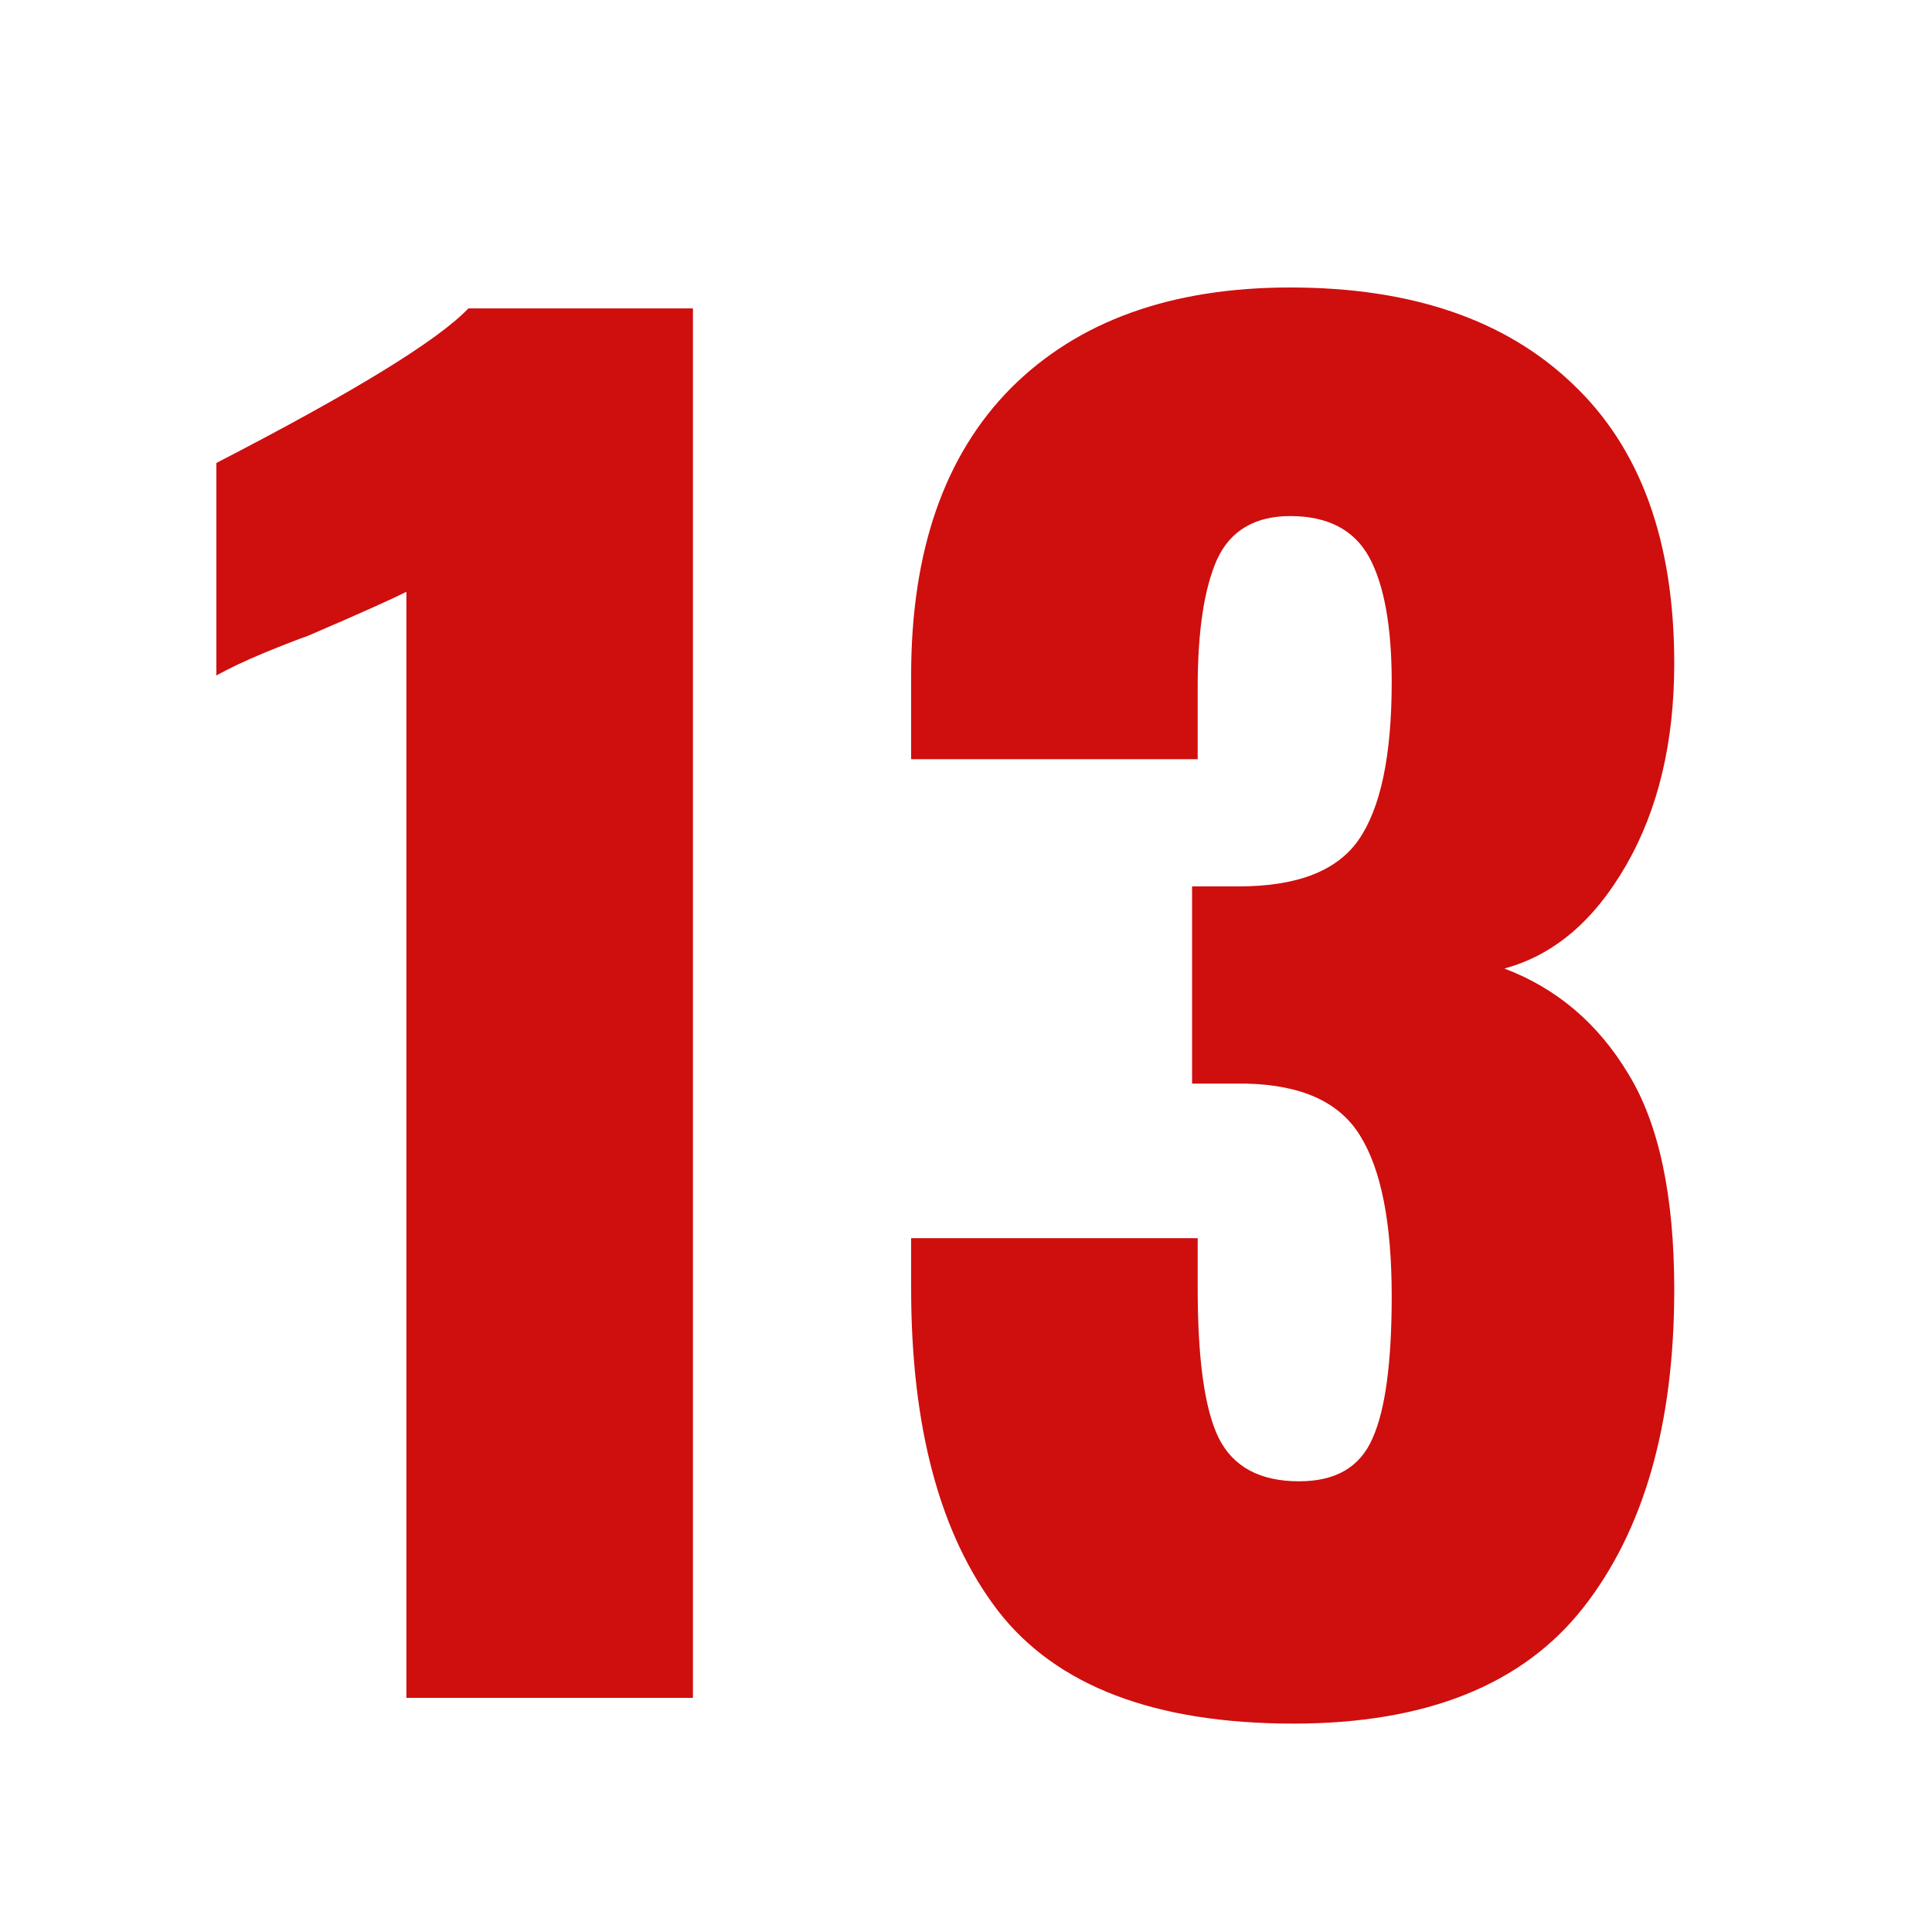
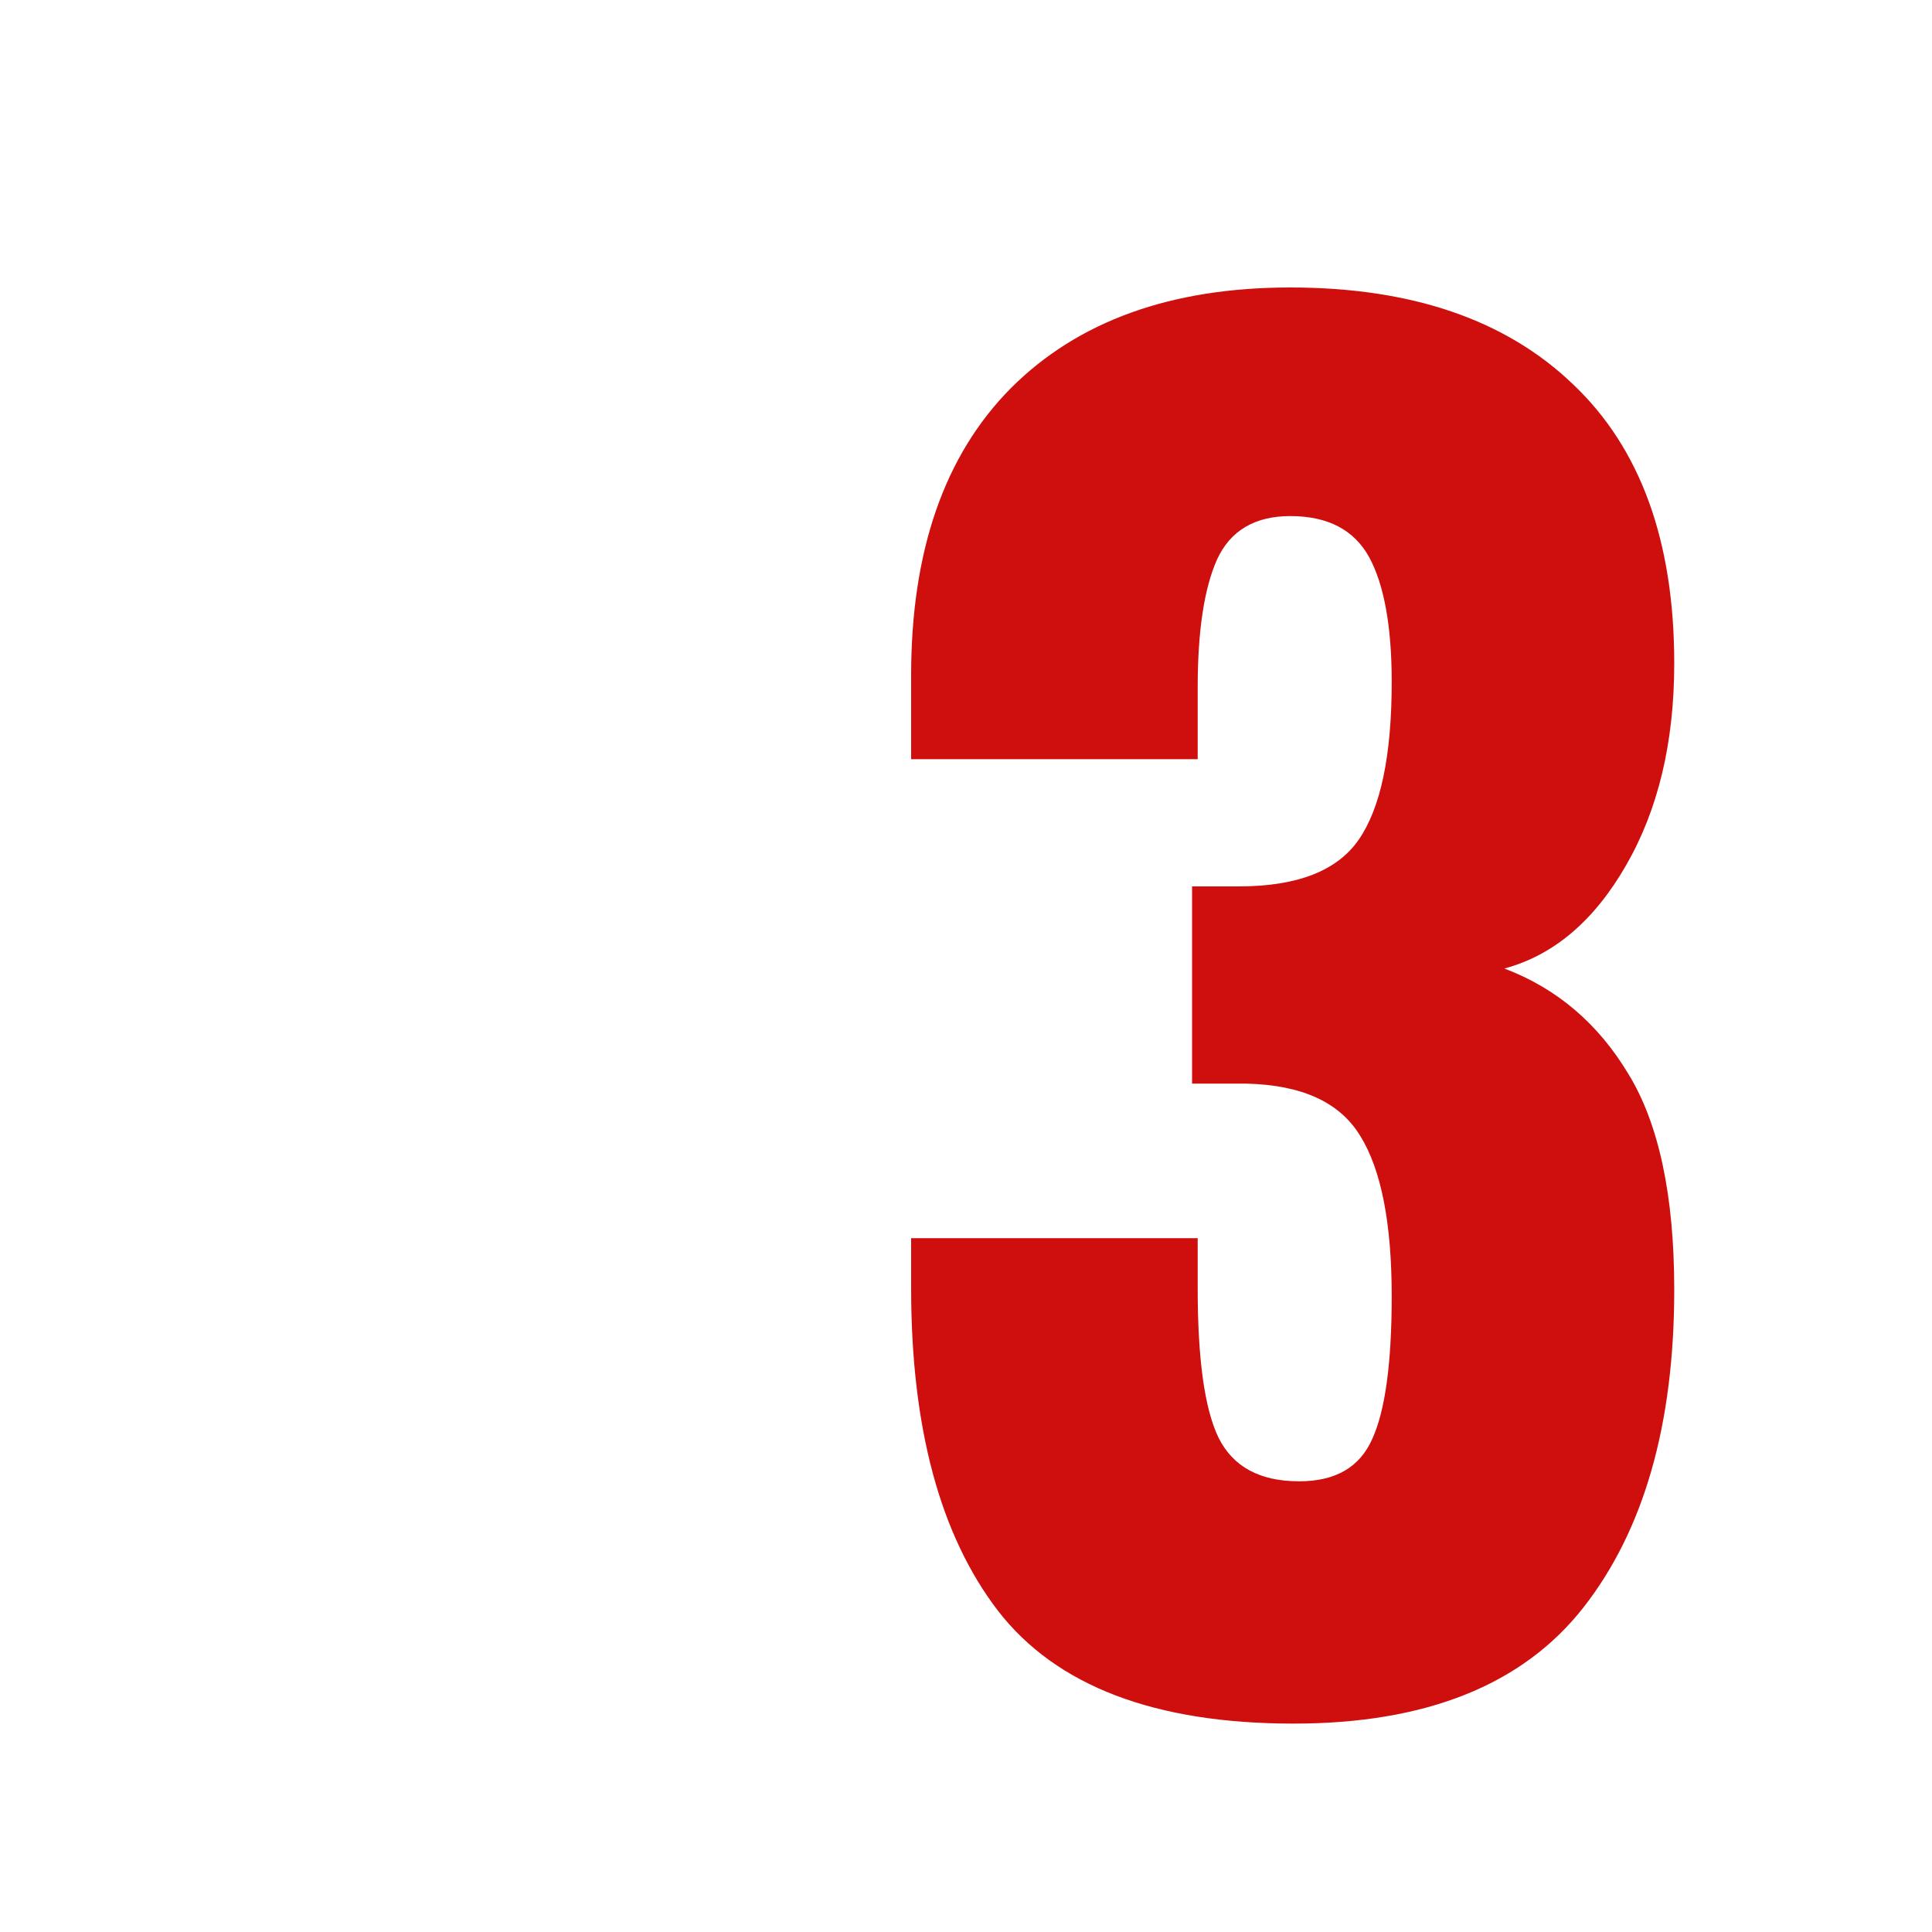
<svg xmlns="http://www.w3.org/2000/svg" version="1.0" preserveAspectRatio="xMidYMid meet" height="50" viewBox="0 0 37.5 37.5" zoomAndPan="magnify" width="50">
  <defs>
    <g />
  </defs>
  <g fill-opacity="1" fill="#cf0e0e">
    <g transform="translate(3.466, 32.955)">
      <g>
-         <path d="M 4.422 -21.469 C 4.18 -21.344 3.539 -21.055 2.5 -20.609 C 2.32 -20.547 2.039 -20.438 1.656 -20.281 C 1.281 -20.125 0.973 -19.977 0.734 -19.844 L 0.734 -23.969 C 3.398 -25.344 5.031 -26.344 5.625 -26.969 L 9.984 -26.969 L 9.984 0 L 4.422 0 Z M 4.422 -21.469" />
-       </g>
+         </g>
    </g>
  </g>
  <g fill-opacity="1" fill="#cf0e0e">
    <g transform="translate(16.419, 32.955)">
      <g>
        <path d="M 8.688 0.5 C 6 0.5 4.086 -0.227 2.953 -1.688 C 1.828 -3.156 1.266 -5.242 1.266 -7.953 L 1.266 -8.922 L 6.828 -8.922 L 6.828 -7.953 C 6.828 -6.578 6.961 -5.609 7.234 -5.047 C 7.516 -4.484 8.035 -4.203 8.797 -4.203 C 9.504 -4.203 9.977 -4.477 10.219 -5.031 C 10.469 -5.582 10.594 -6.504 10.594 -7.797 C 10.594 -9.211 10.391 -10.25 9.984 -10.906 C 9.586 -11.562 8.848 -11.898 7.766 -11.922 L 6.719 -11.922 L 6.719 -15.75 L 7.625 -15.75 C 8.758 -15.75 9.535 -16.051 9.953 -16.656 C 10.379 -17.27 10.594 -18.289 10.594 -19.719 C 10.594 -20.801 10.445 -21.609 10.156 -22.141 C 9.863 -22.672 9.352 -22.938 8.625 -22.938 C 7.938 -22.938 7.461 -22.656 7.203 -22.094 C 6.953 -21.531 6.828 -20.703 6.828 -19.609 L 6.828 -18.219 L 1.266 -18.219 L 1.266 -19.844 C 1.266 -22.258 1.91 -24.117 3.203 -25.422 C 4.504 -26.723 6.312 -27.375 8.625 -27.375 C 10.977 -27.375 12.805 -26.75 14.109 -25.5 C 15.422 -24.258 16.078 -22.453 16.078 -20.078 C 16.078 -18.547 15.766 -17.238 15.141 -16.156 C 14.523 -15.082 13.738 -14.414 12.781 -14.156 C 13.801 -13.77 14.602 -13.086 15.188 -12.109 C 15.781 -11.141 16.078 -9.742 16.078 -7.922 C 16.078 -5.305 15.488 -3.25 14.312 -1.75 C 13.133 -0.25 11.258 0.5 8.688 0.5 Z M 8.688 0.5" />
      </g>
    </g>
  </g>
</svg>